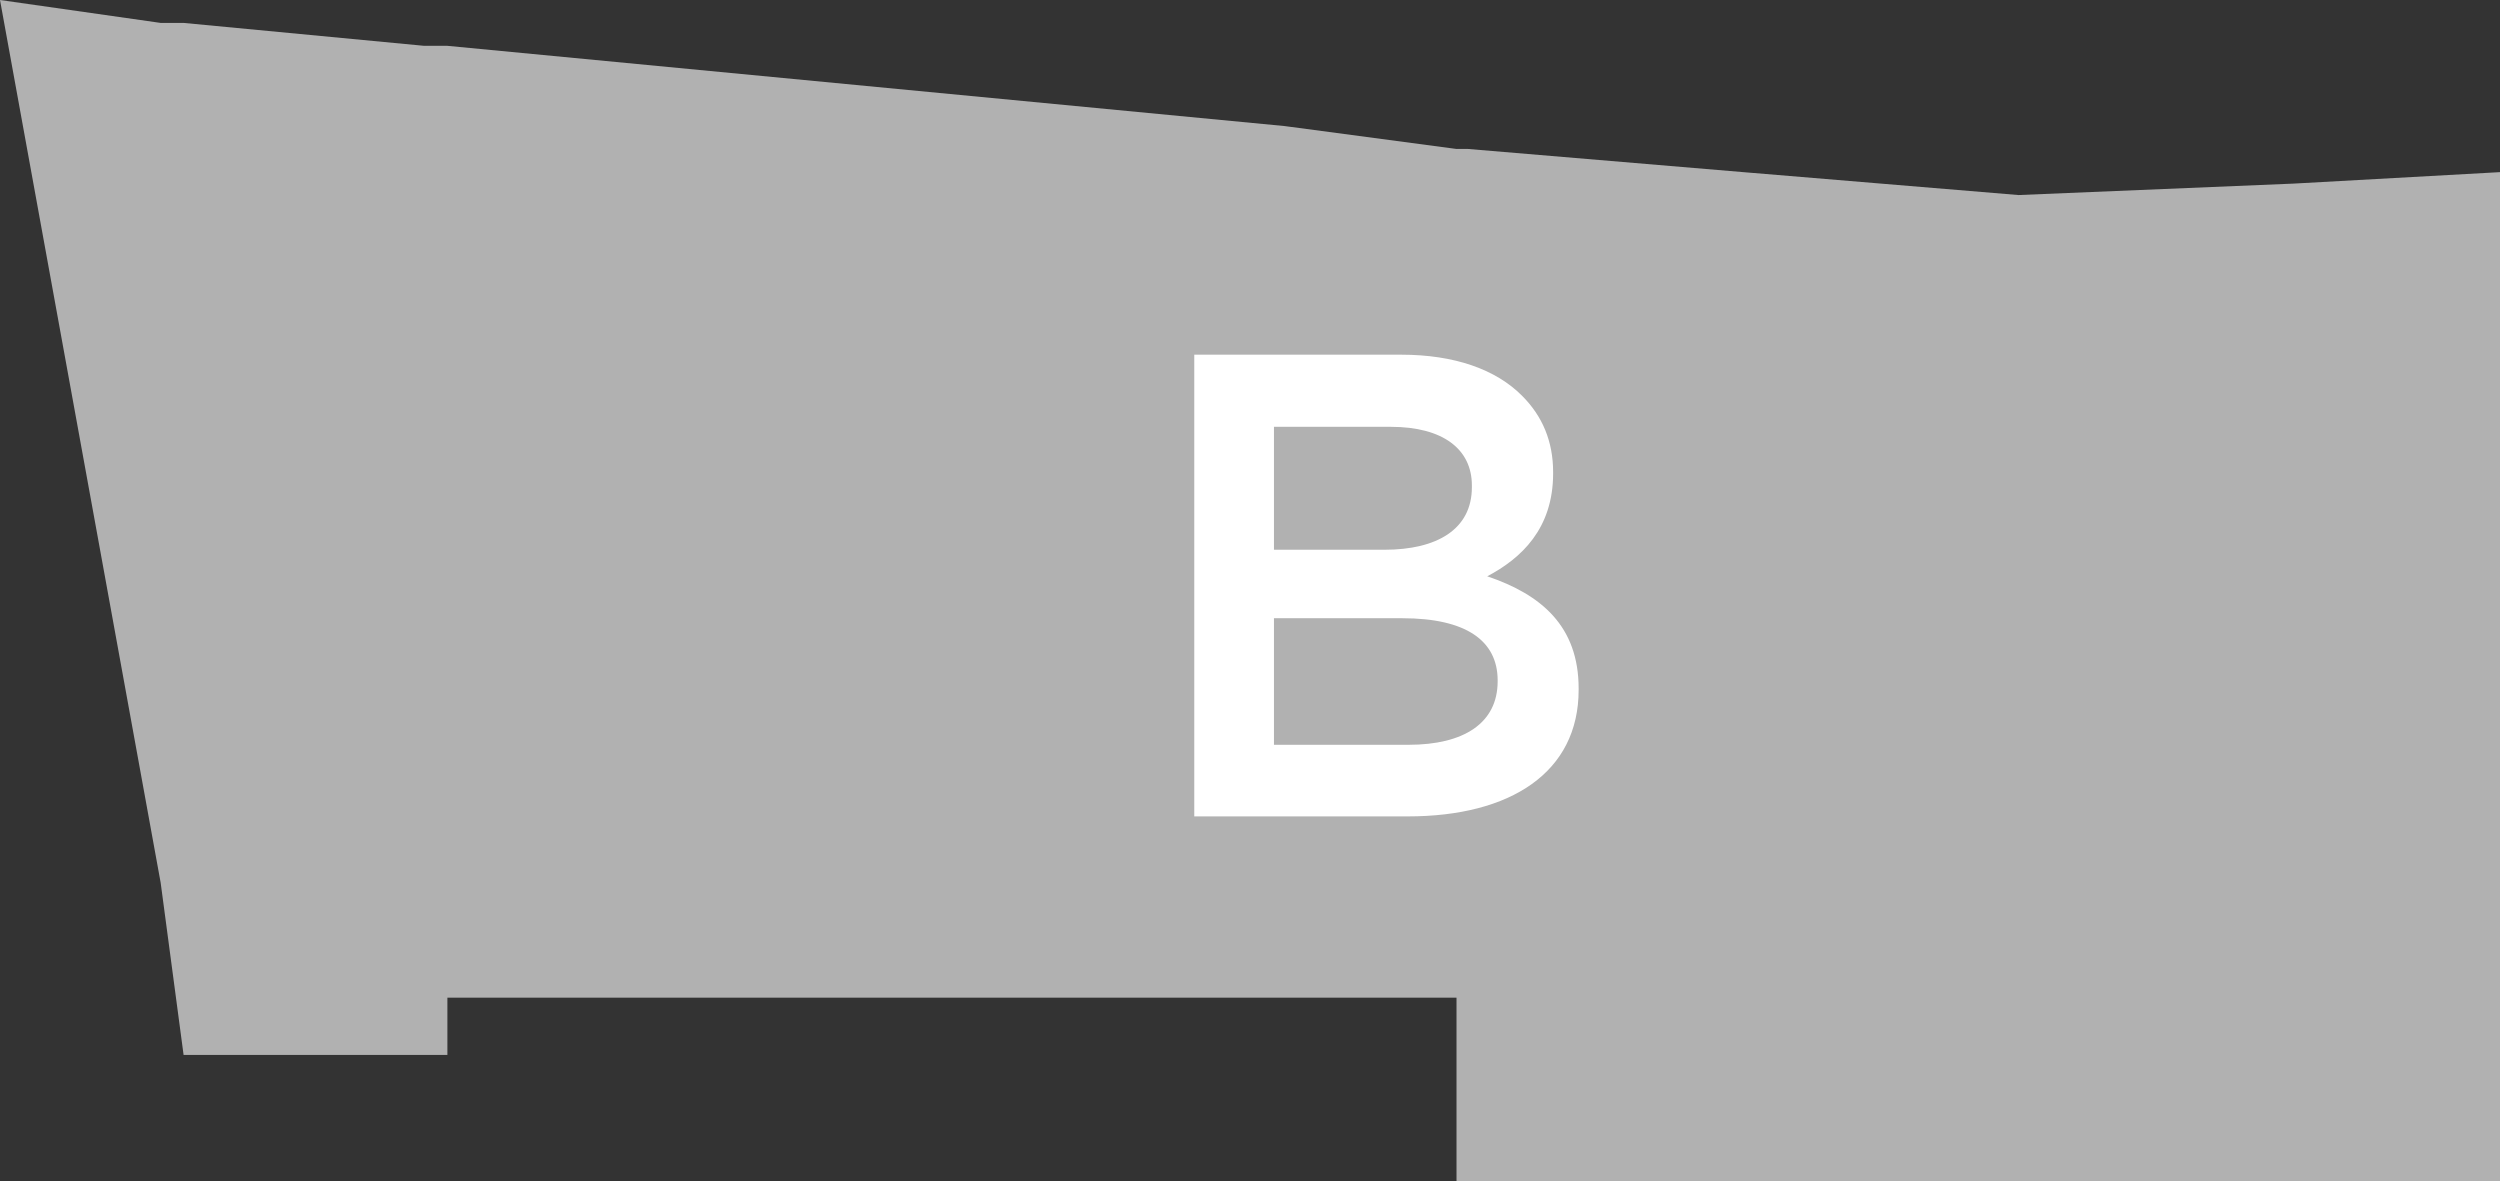
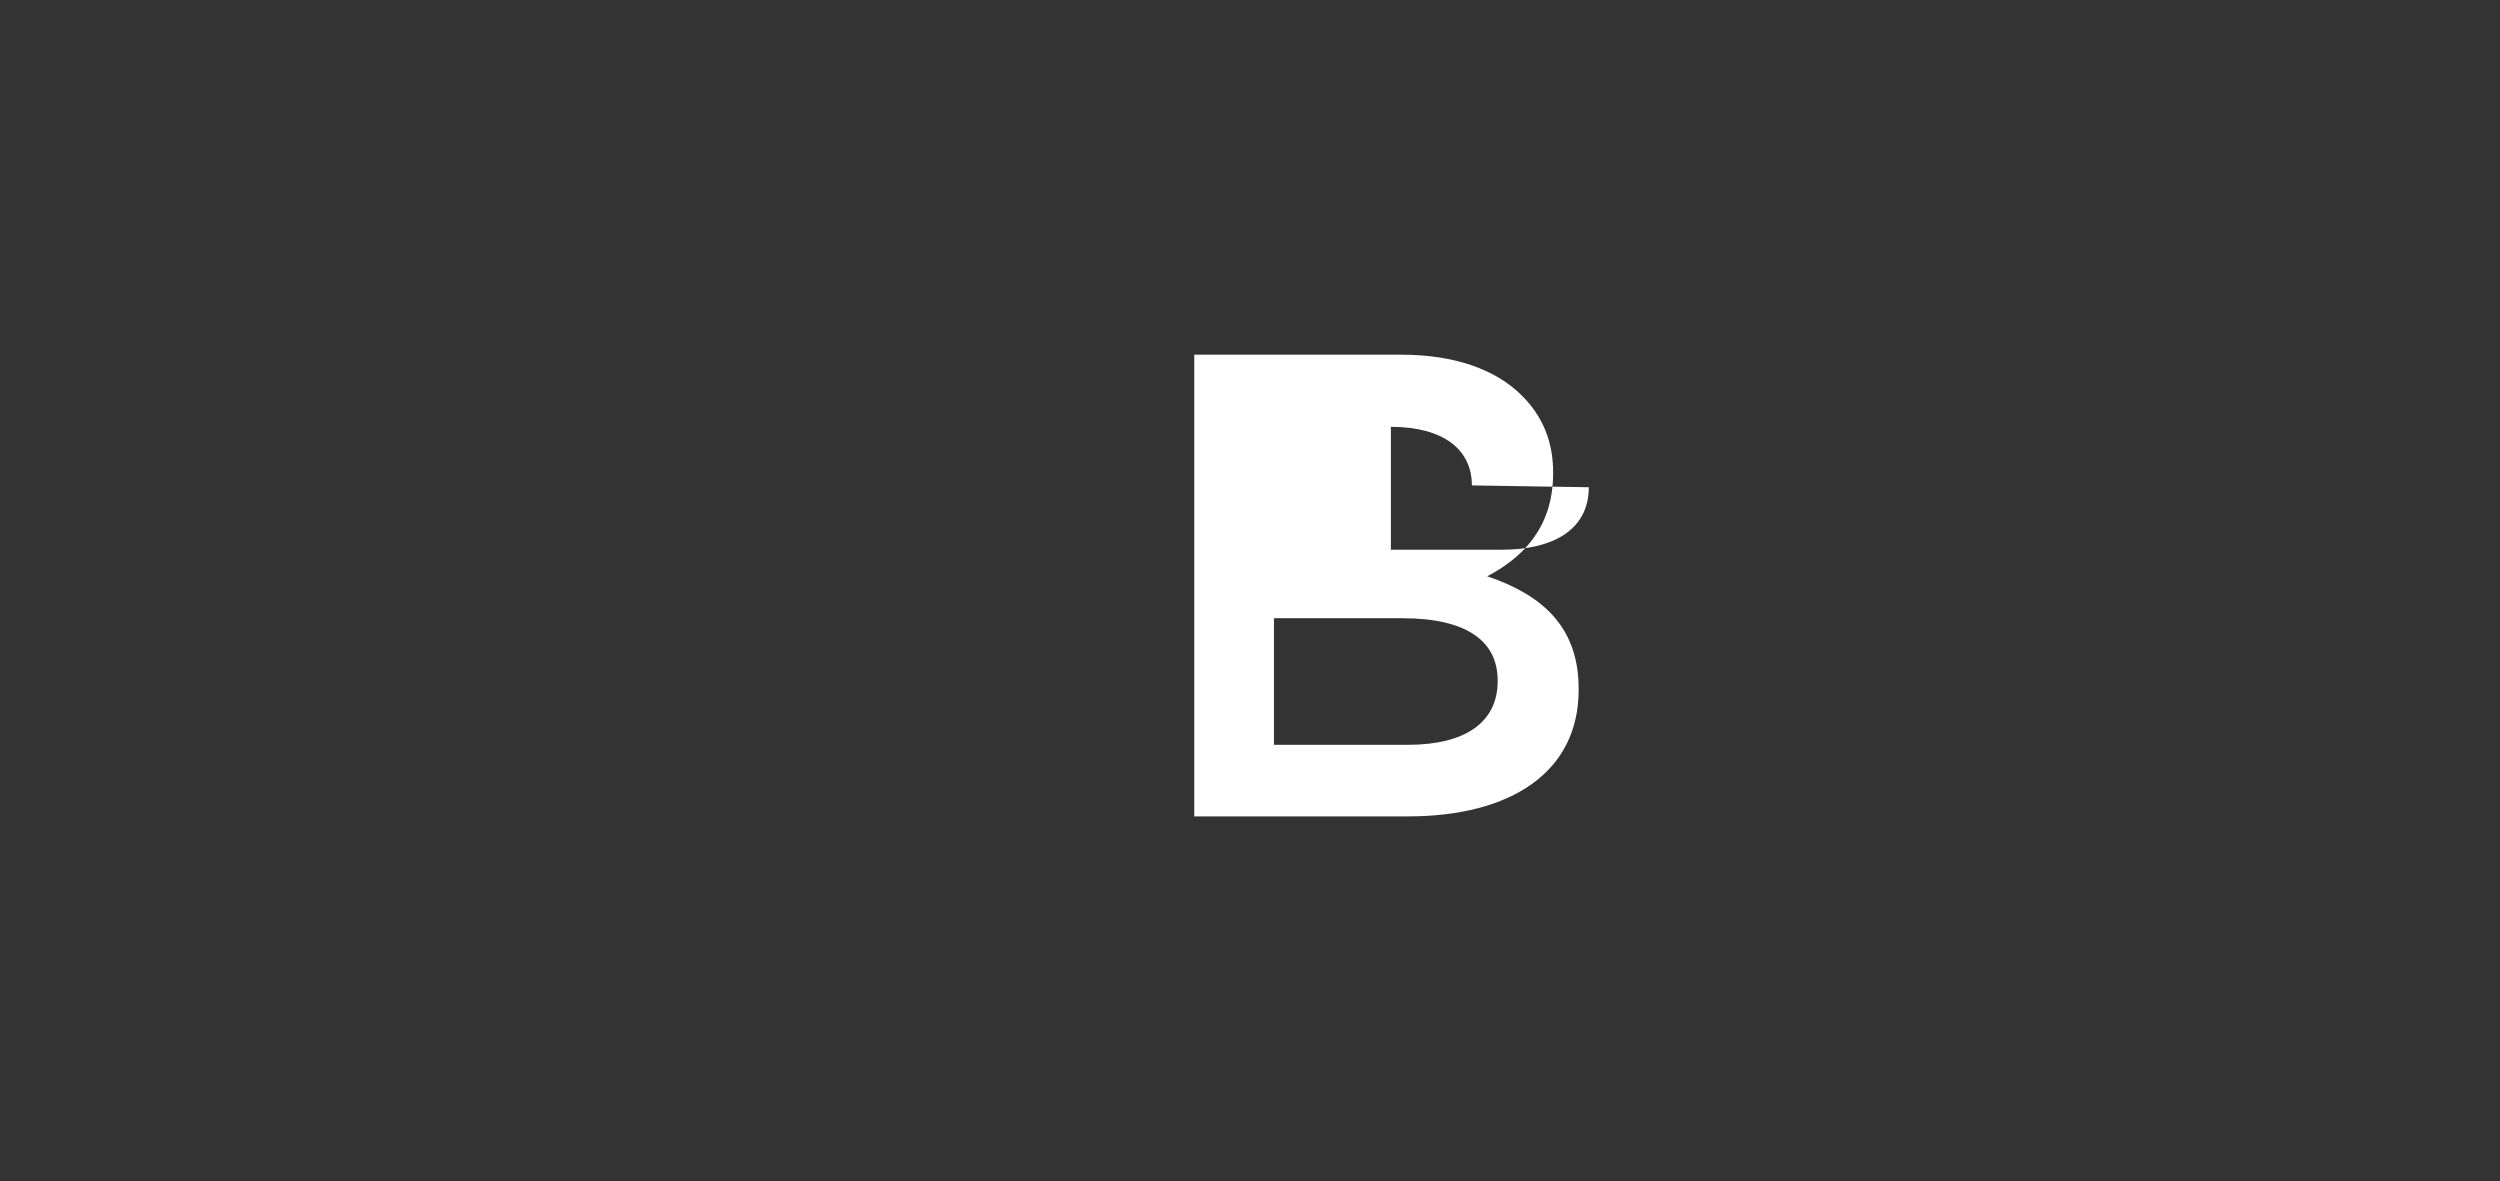
<svg xmlns="http://www.w3.org/2000/svg" version="1.1" id="Layer_1" x="0px" y="0px" viewBox="0 106.4 960 453.6" enable-background="new 0 106.4 960 453.6" xml:space="preserve">
  <rect x="0" y="106.4" width="960" height="453.6" fill="#333333" stroke="none" />
  <g>
    <title>apto-Recurso 3</title>
-     <polygon fill="#B1B1B1" points="880.8,176.9 775.1,181.3 669.4,172.5 563.7,163.6 559.3,163.6 493.2,154.8 171.8,124 162.9,124    70.5,115.2 61.7,115.2 0,106.4 61.7,445.4 70.5,511.5 162.9,511.5 171.8,511.5 171.8,489.5 493.2,489.5 559.3,489.5 559.3,560    563.7,560 669.4,560 775.1,560 880.8,560 960,560 960,172.5  " />
-     <path fill="#FFFFFF" d="M458.6,242.6h79.5c20.3,0,36.3,5.6,46.4,15.8c7.8,7.8,11.9,17.5,11.9,29.3v0.5c0,21.2-12.2,32.6-25.3,39.5   c20.7,7,35.1,19.1,35.1,43.1v0.5c0,31.7-26.1,48.6-65.6,48.6h-82L458.6,242.6L458.6,242.6z M565.2,292.8   c0-13.9-11.1-22.5-31.1-22.5h-44.9v47.2h42.5c20,0,33.5-7.8,33.5-24L565.2,292.8L565.2,292.8z M538.5,343.8h-49.3v48.6h51.7   c21.2,0,34.2-8.3,34.2-24.4v-0.5C575,352.5,563.1,343.8,538.5,343.8" />
+     <path fill="#FFFFFF" d="M458.6,242.6h79.5c20.3,0,36.3,5.6,46.4,15.8c7.8,7.8,11.9,17.5,11.9,29.3v0.5c0,21.2-12.2,32.6-25.3,39.5   c20.7,7,35.1,19.1,35.1,43.1v0.5c0,31.7-26.1,48.6-65.6,48.6h-82L458.6,242.6L458.6,242.6z M565.2,292.8   c0-13.9-11.1-22.5-31.1-22.5v47.2h42.5c20,0,33.5-7.8,33.5-24L565.2,292.8L565.2,292.8z M538.5,343.8h-49.3v48.6h51.7   c21.2,0,34.2-8.3,34.2-24.4v-0.5C575,352.5,563.1,343.8,538.5,343.8" />
  </g>
</svg>